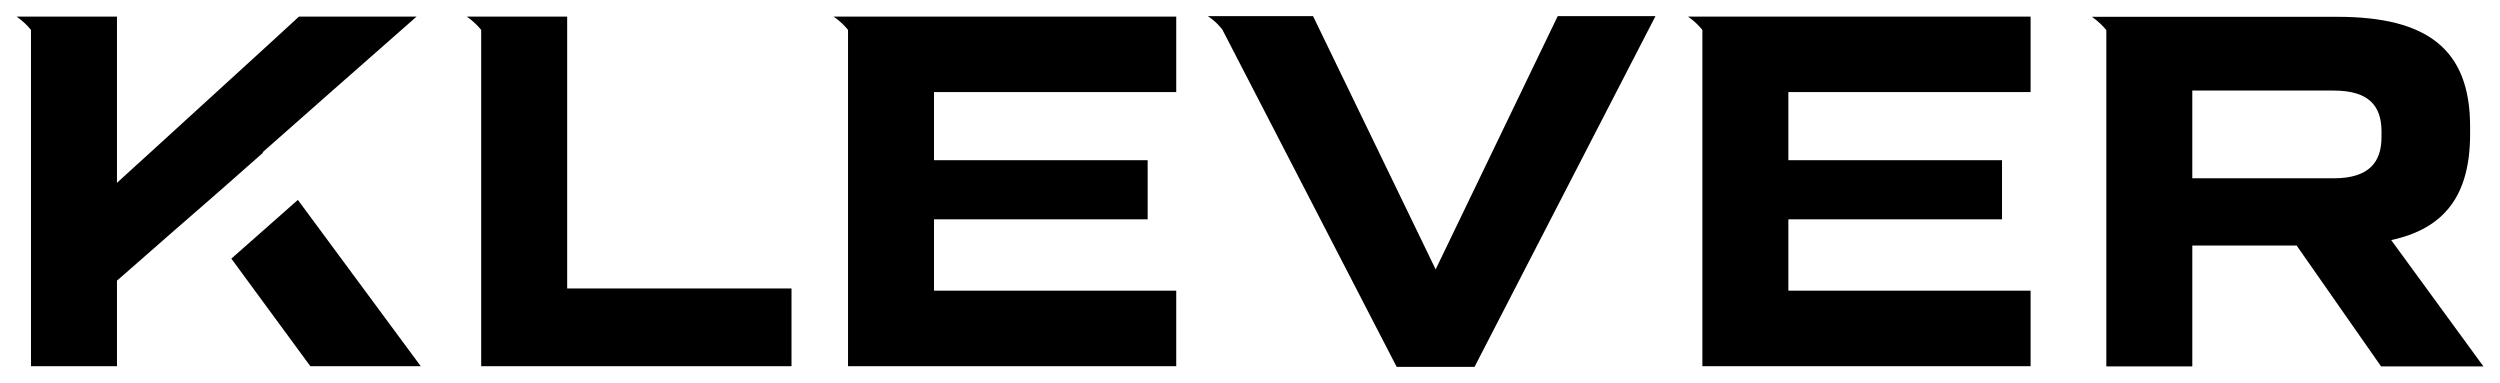
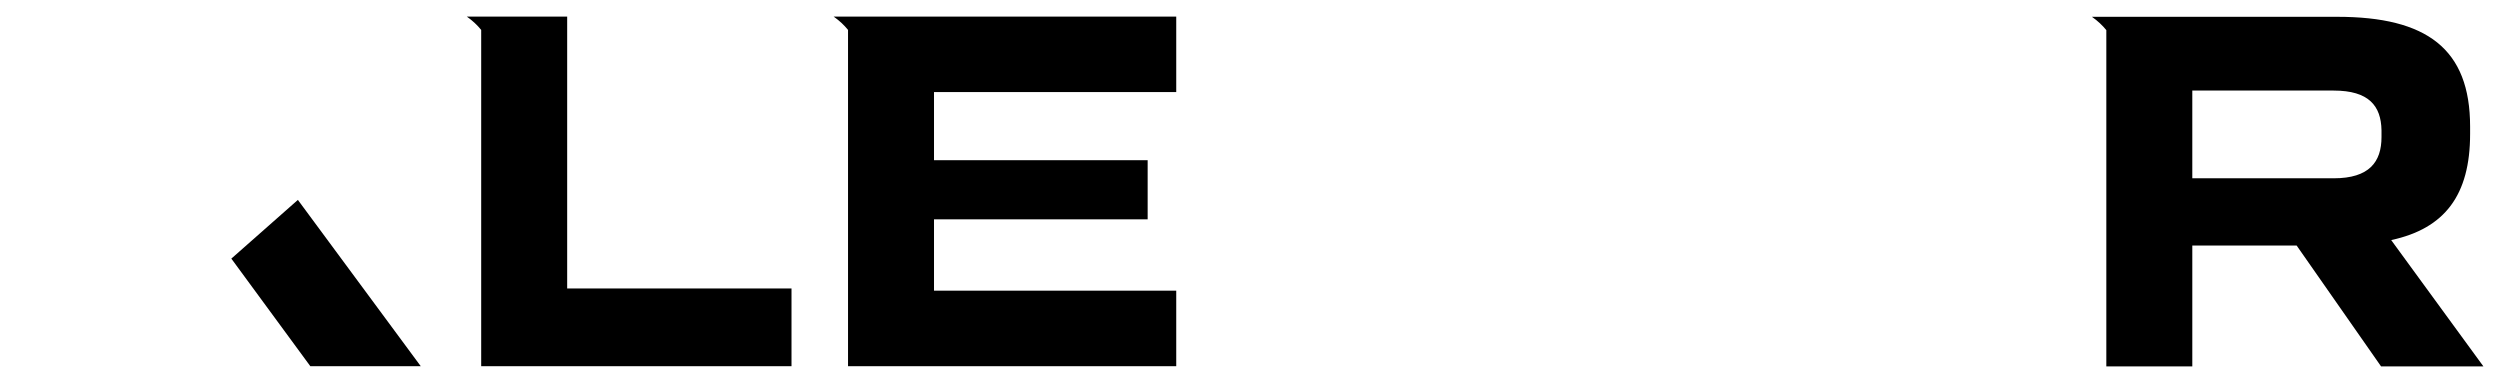
<svg xmlns="http://www.w3.org/2000/svg" viewBox="0 0 114.56 17.54" version="1.1" id="Layer_1">
  <path d="M25.99.76h-3.94s-.66,0-.66,0c.27.19.48.39.66.61v15.41h14.22v-3.56h-10.28V.76Z" />
  <path d="M38.86.76h-.66c.27.19.48.39.66.61v15.41h15.04v-3.46h-11.1v-3.27h9.79v-2.71h-9.79v-3.12h11.1V.76h-15.04Z" />
-   <path d="M65.79,12.35L60.17.74h-4.82c.27.18.48.38.66.61l7.99,15.46h3.57L75.86.74h-4.48l-5.6,11.62Z" />
-   <path d="M78.01.76h-.66c.27.19.48.39.66.61v15.41h15.04v-3.46h-11.1v-3.27h9.79v-2.71h-9.79v-3.12h11.1V.76h-15.04Z" />
  <path d="M109.58,11c2.45-.53,3.61-2.06,3.61-4.86v-.34c0-3.56-1.98-5.03-6.09-5.03h-10.58s-.66,0-.66,0c.27.19.48.39.66.61v15.41h3.94v-5.54h4.78l3.87,5.54h4.69l-4.22-5.78ZM109.13,6.28c0,1.14-.56,1.89-2.19,1.89h-6.48v-4.02h6.48c1.61,0,2.17.7,2.19,1.82v.31Z" />
-   <path d="M12.03,6.98l3.23-2.85,3.83-3.37h-5.39s-1.58,1.45-1.58,1.45l-5.05,4.61-1.44,1.31-.27.25V.76H.76c.27.19.48.39.66.61v15.41h3.94v-3.92l.15-.13,2.58-2.26.22-.19.7-.61h0s1.17-1.02,1.17-1.02l1.87-1.65v-.02Z" />
  <polygon points="10.67 11.79 10.6 11.85 10.63 11.89 14.22 16.78 19.28 16.78 13.65 9.16 10.67 11.79" />
</svg>